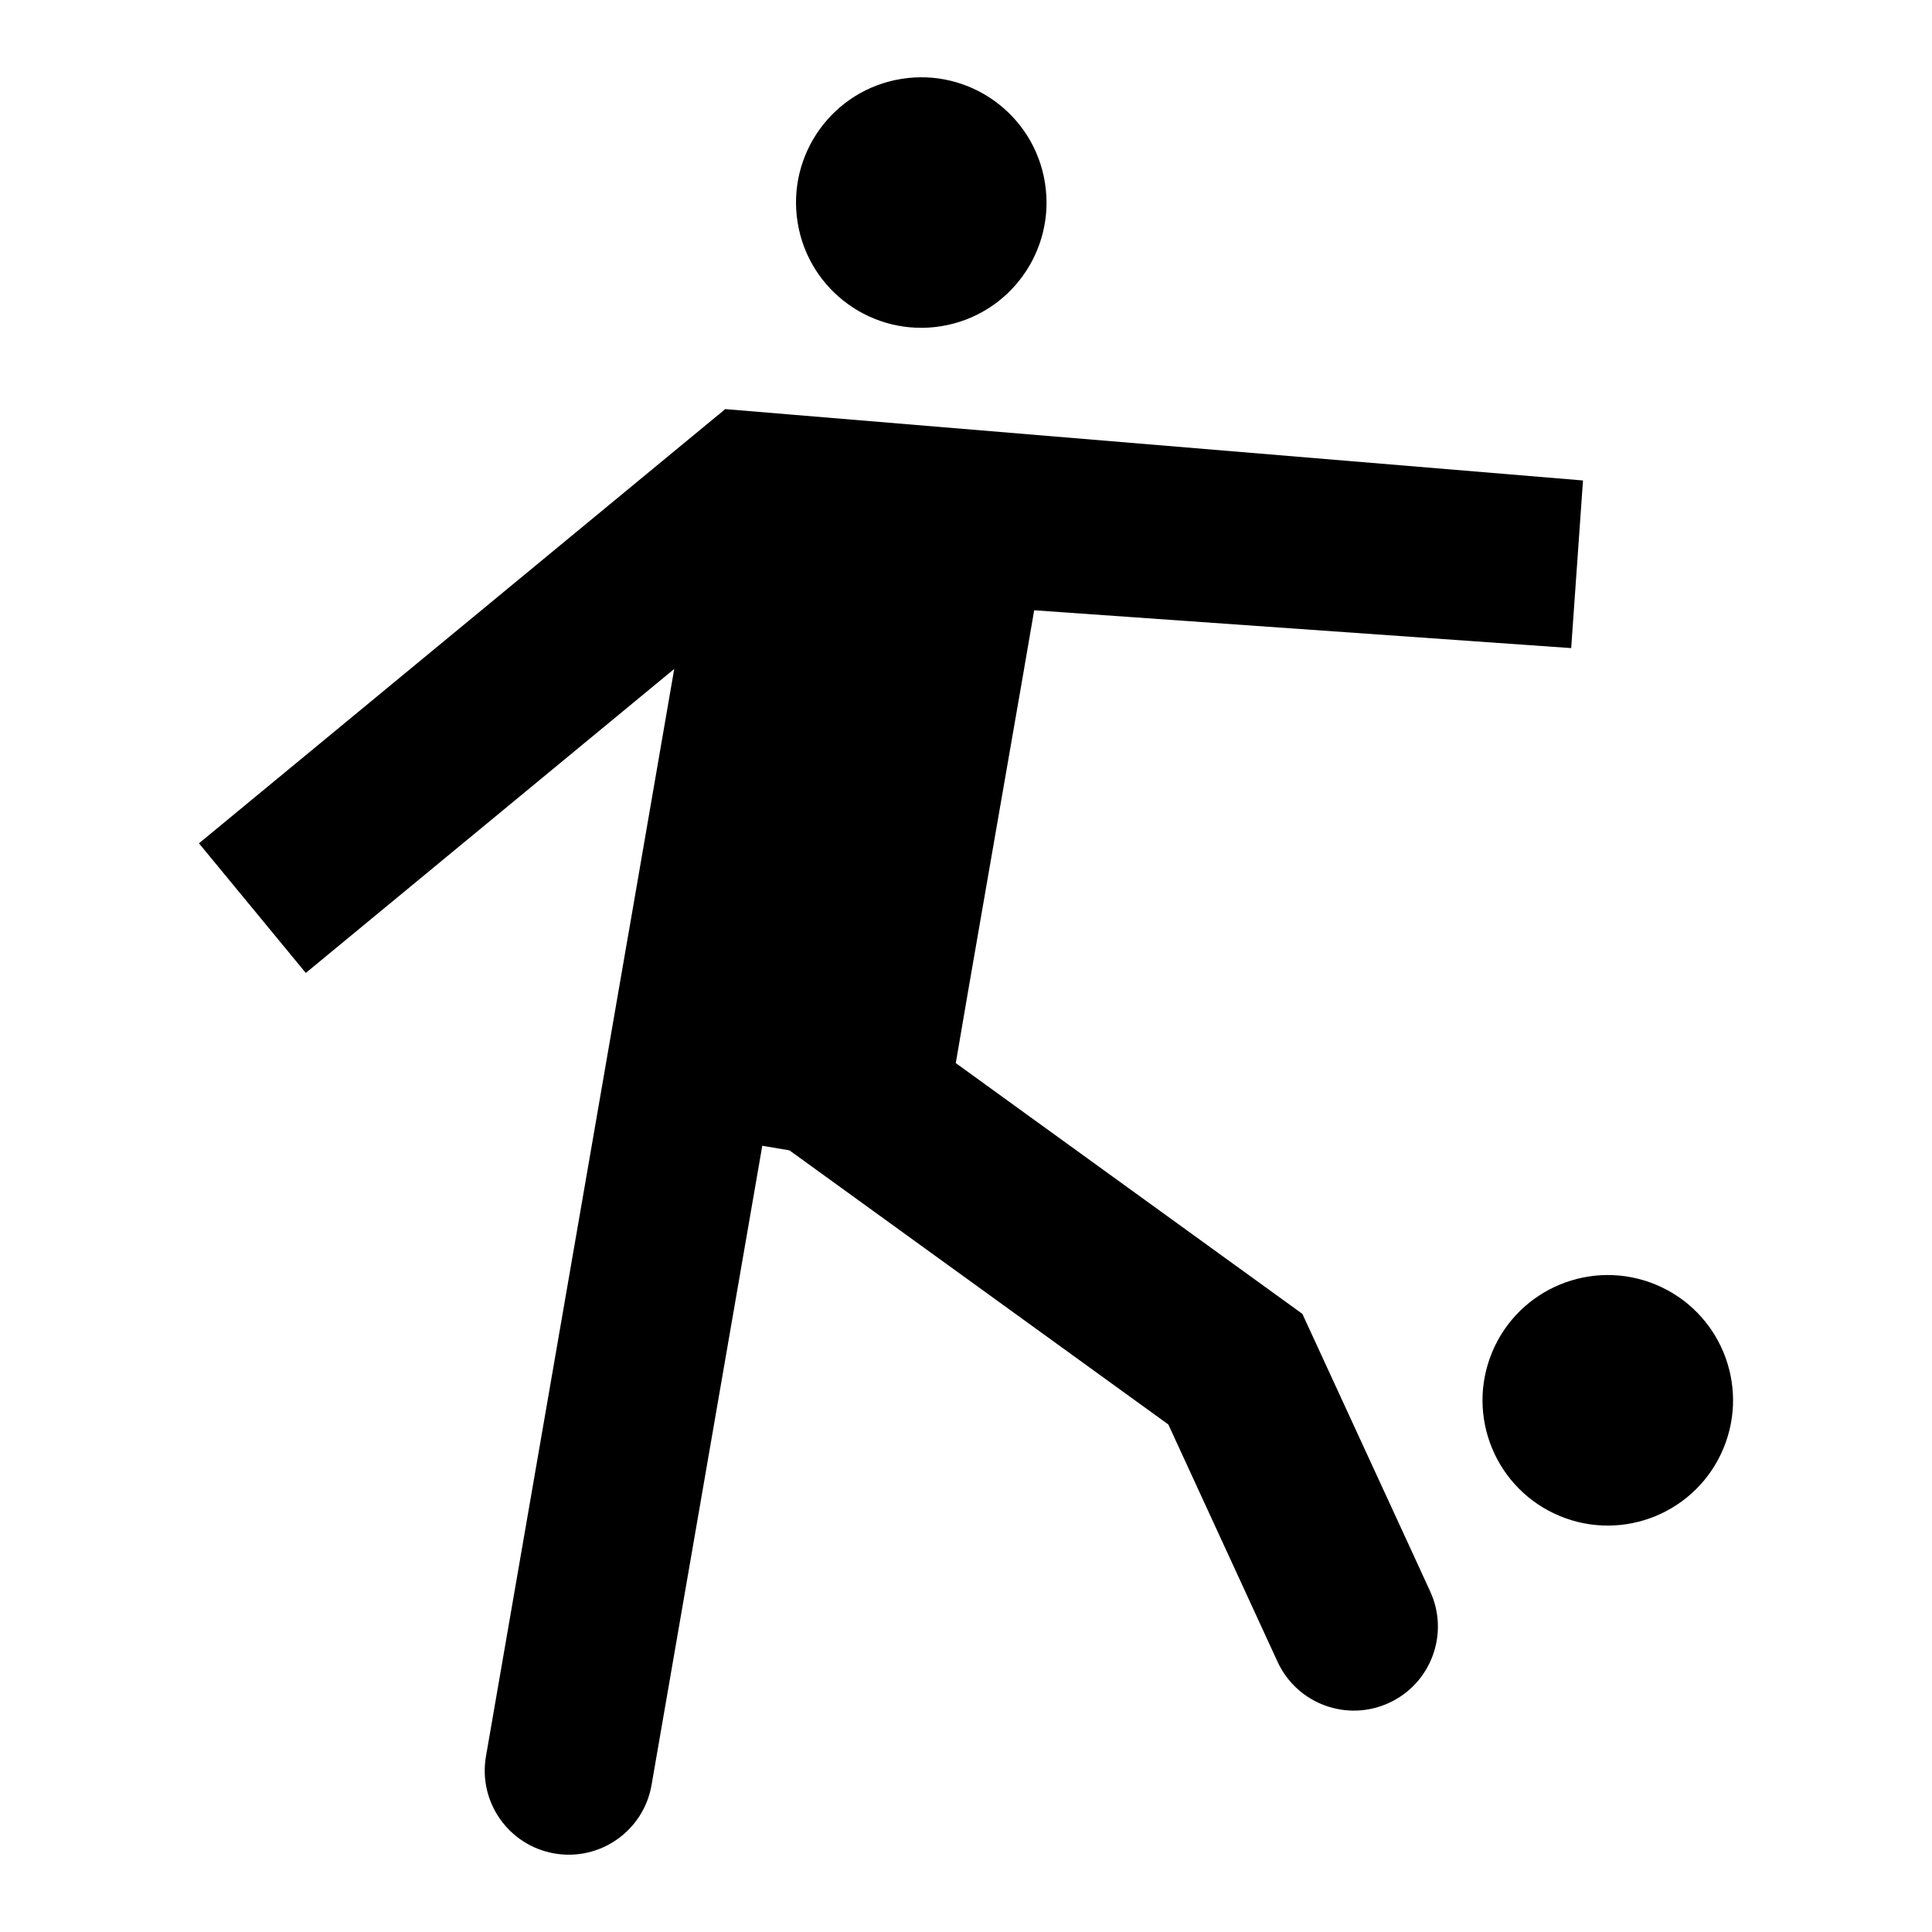
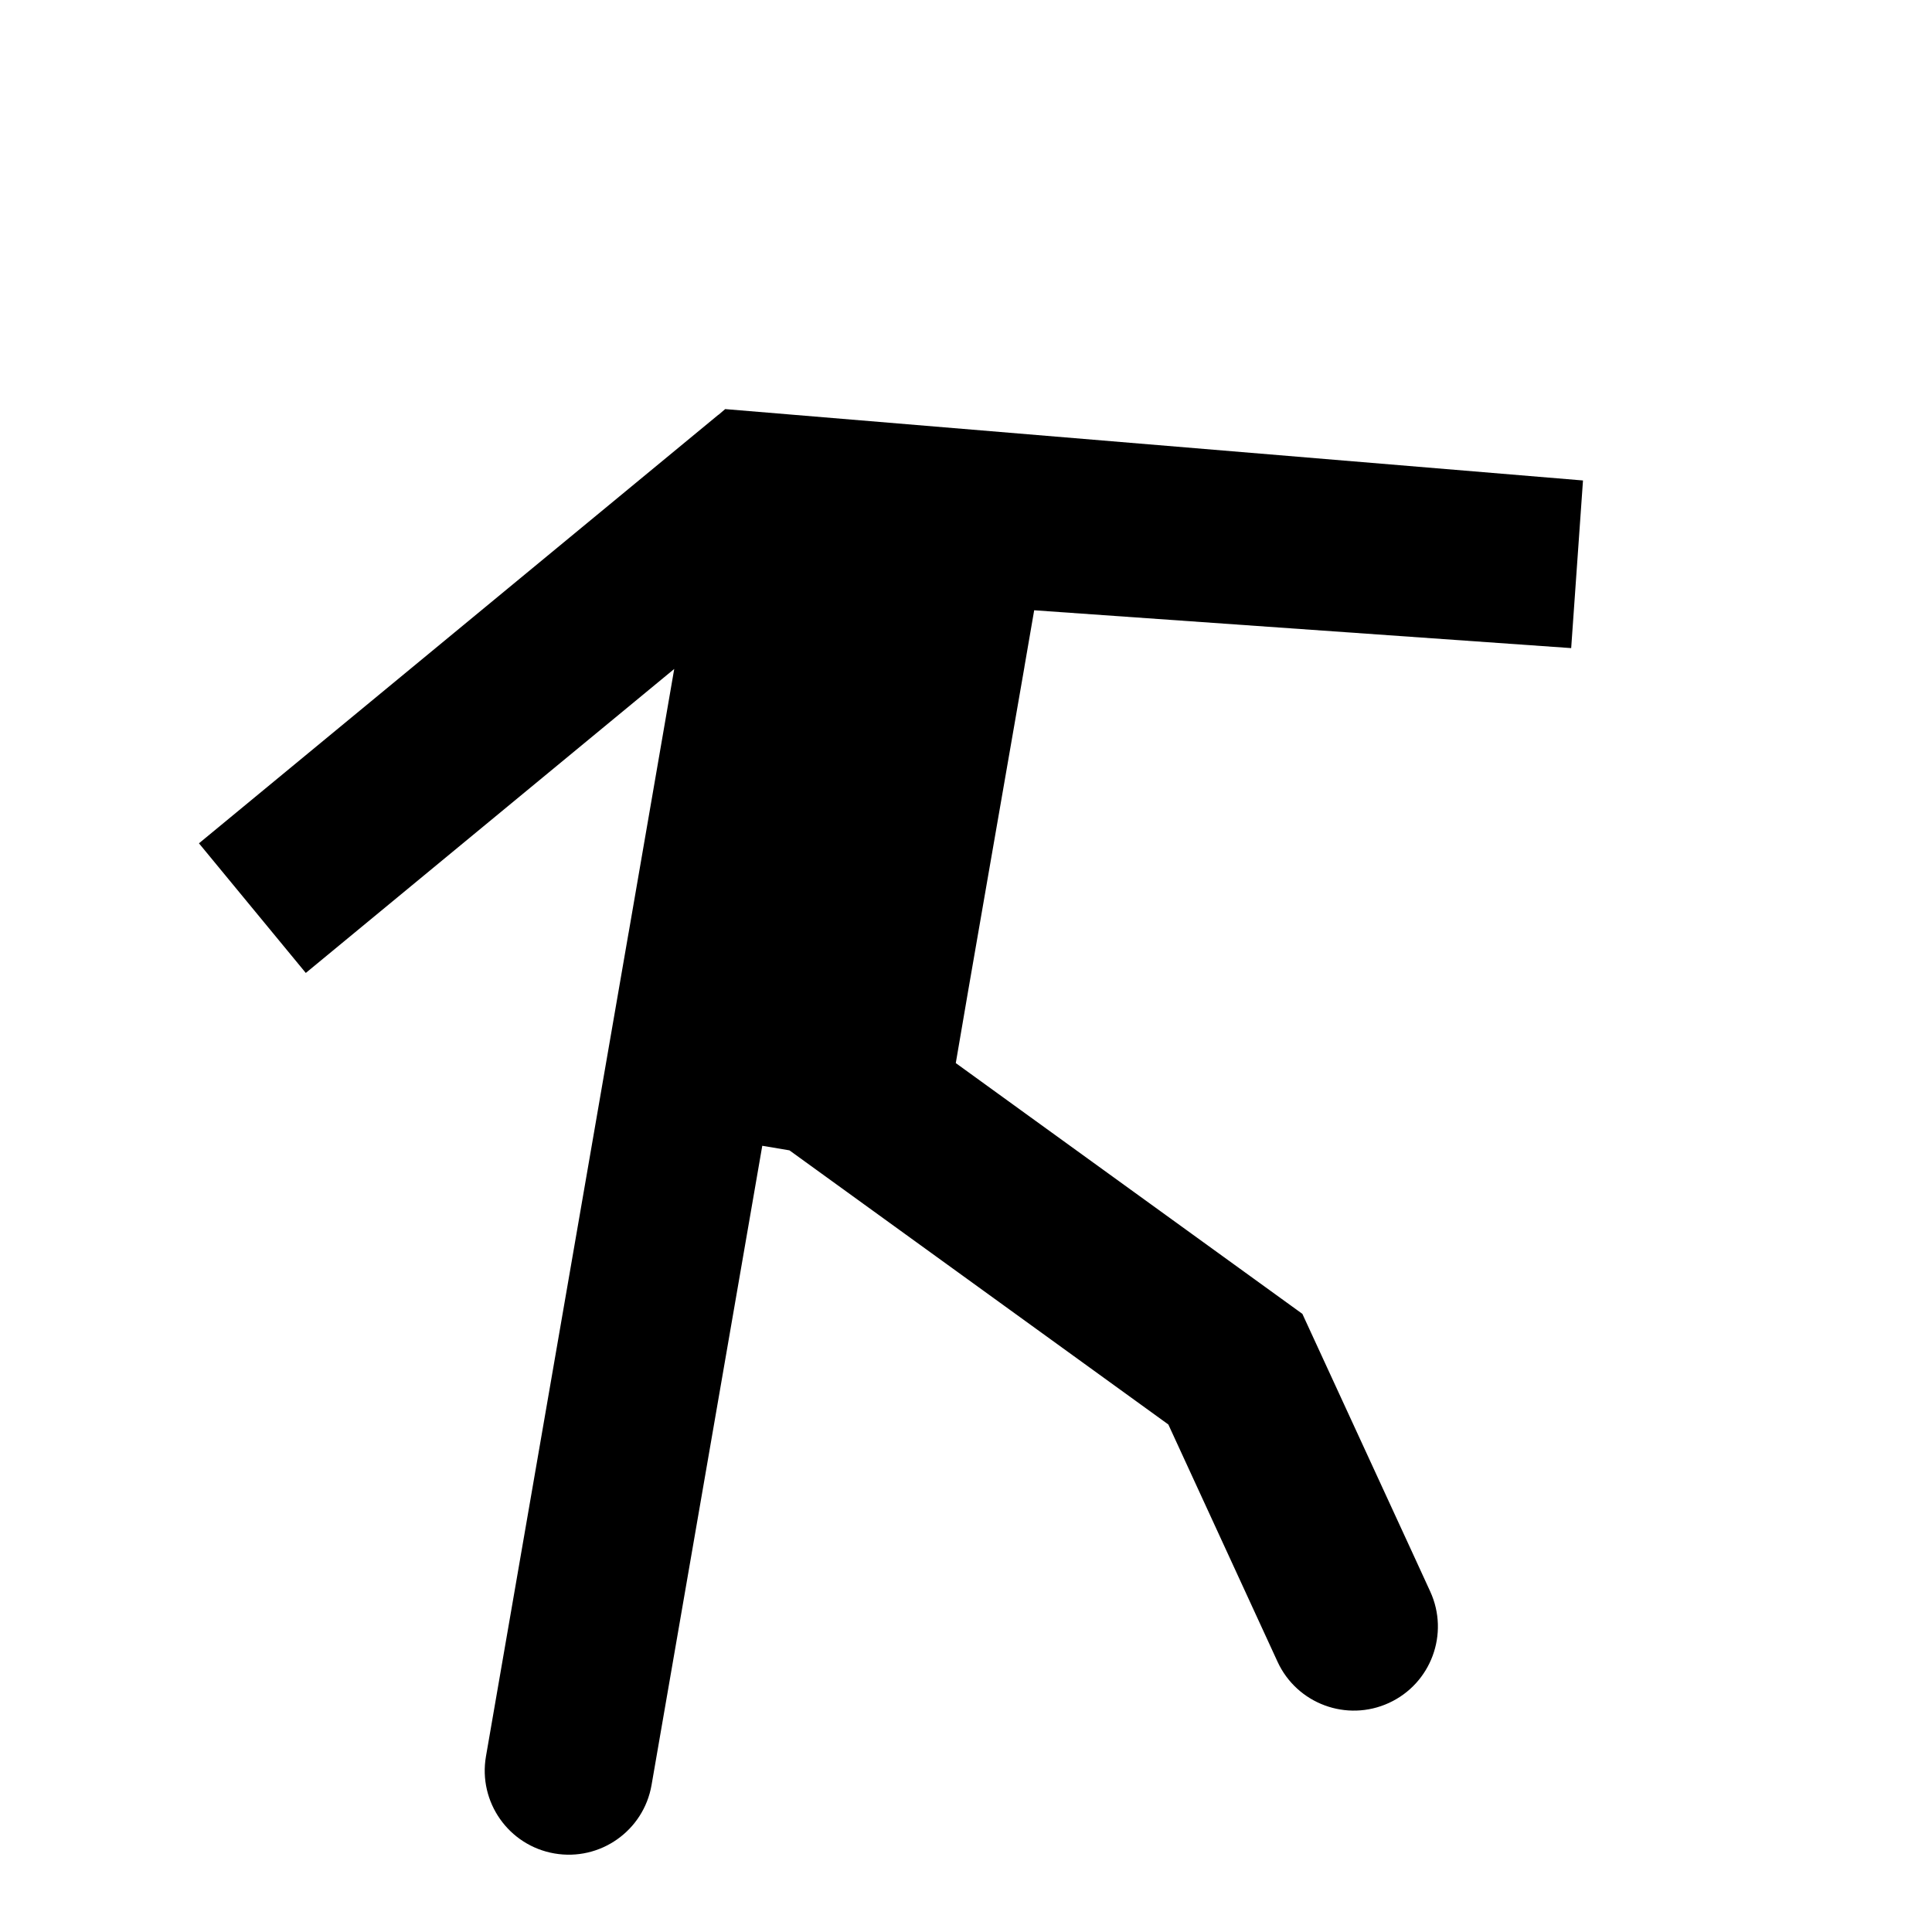
<svg xmlns="http://www.w3.org/2000/svg" fill="#000000" width="800px" height="800px" version="1.1" viewBox="144 144 512 512">
  <g>
    <path d="m225.04 401.84 97.637-80.559-12.09 69.93v0.004h-0.008l-8.387 48.43-0.066 0.387-29.34 169.41c-2.098 12.117 6.023 23.645 18.141 25.742 12.117 2.098 23.645-6.023 25.742-18.141l29.34-169.4 7.203 1.211 100.41 72.648 28.934 62.863c5.141 11.168 18.355 16.059 29.527 10.926 11.176-5.137 16.07-18.355 10.938-29.531l-4.961-10.801-28.918-62.773-73.41-53.109-18.441-13.352 3.324-19.398 5.289-30.48 9.574-55.066v-0.051l2.59-15.004 142.31 10.027 3.129-44.426-227.33-18.914-1.762 1.512h-0.051l-137.64 113.56z" />
-     <path d="m582.78 484.43c16.938 7.016 24.98 26.434 17.965 43.367-7.016 16.938-26.434 24.98-43.367 17.965-16.938-7.016-24.98-26.43-17.965-43.367 7.016-16.938 26.43-24.98 43.367-17.965" />
-     <path d="m420.91 192.36c2.938 18.098-9.352 35.148-27.445 38.082-18.098 2.938-35.145-9.352-38.082-27.445-2.938-18.098 9.352-35.148 27.449-38.082 18.094-2.938 35.145 9.352 38.078 27.445" />
  </g>
</svg>